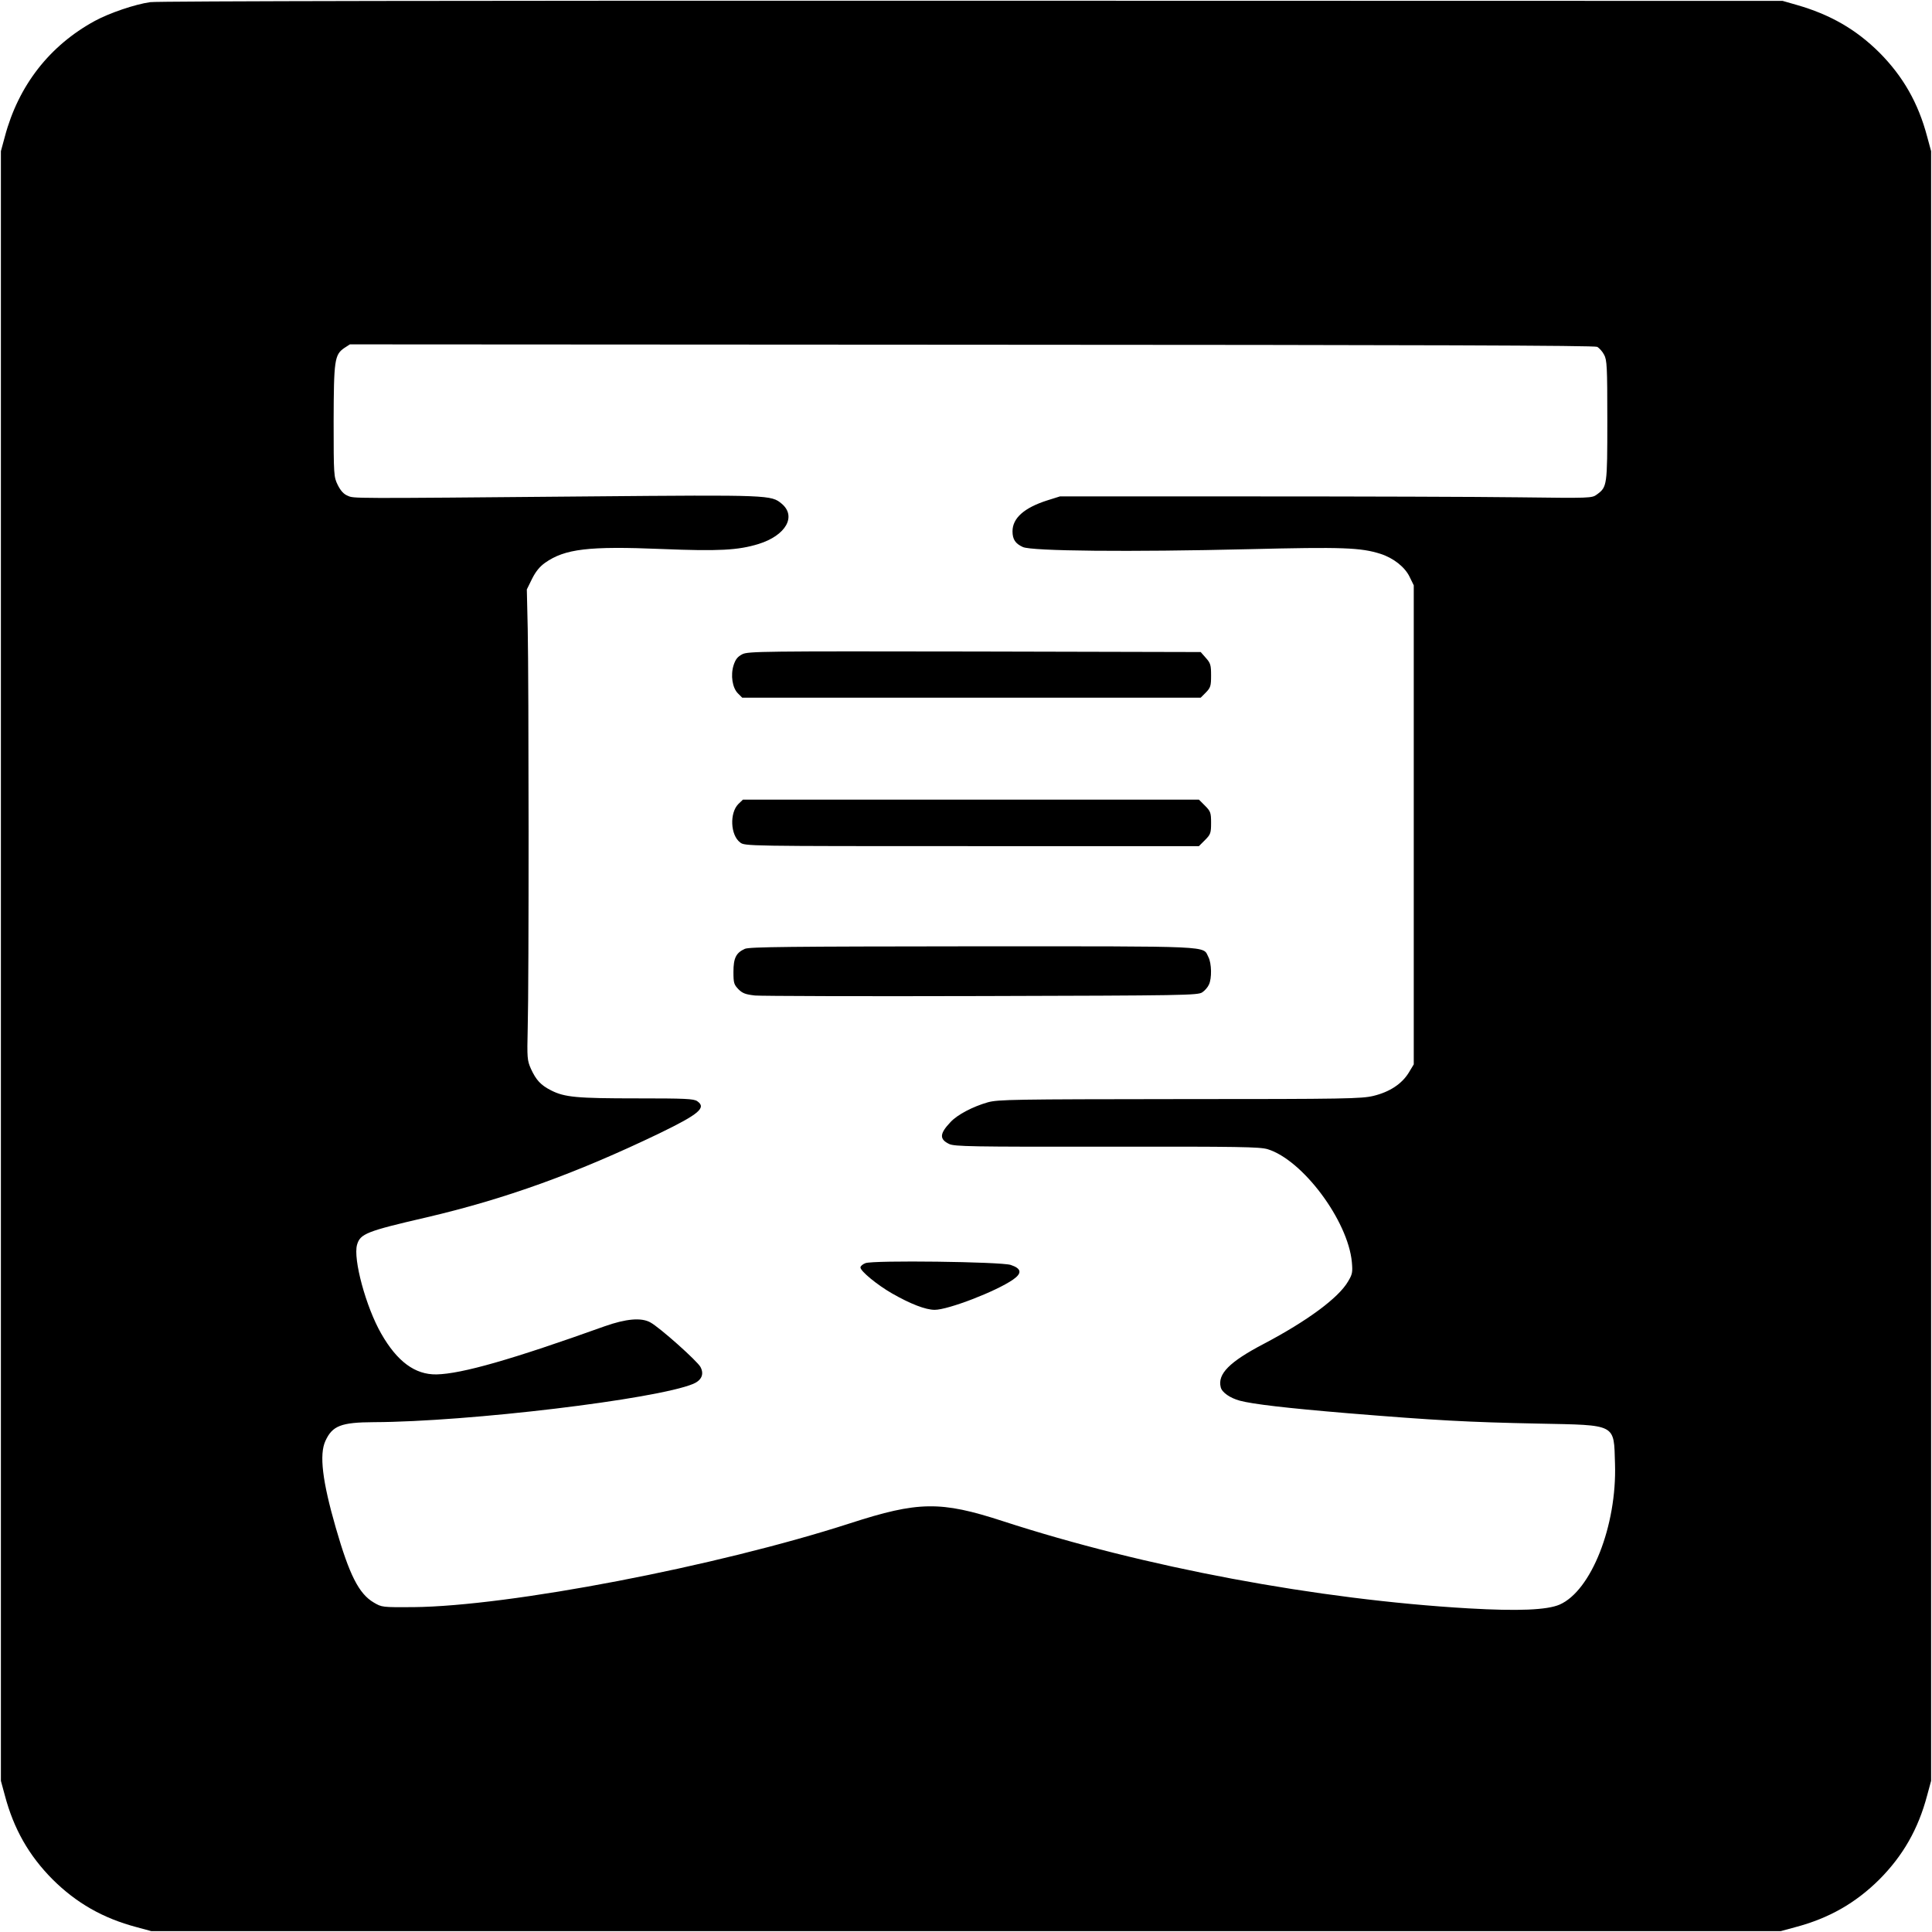
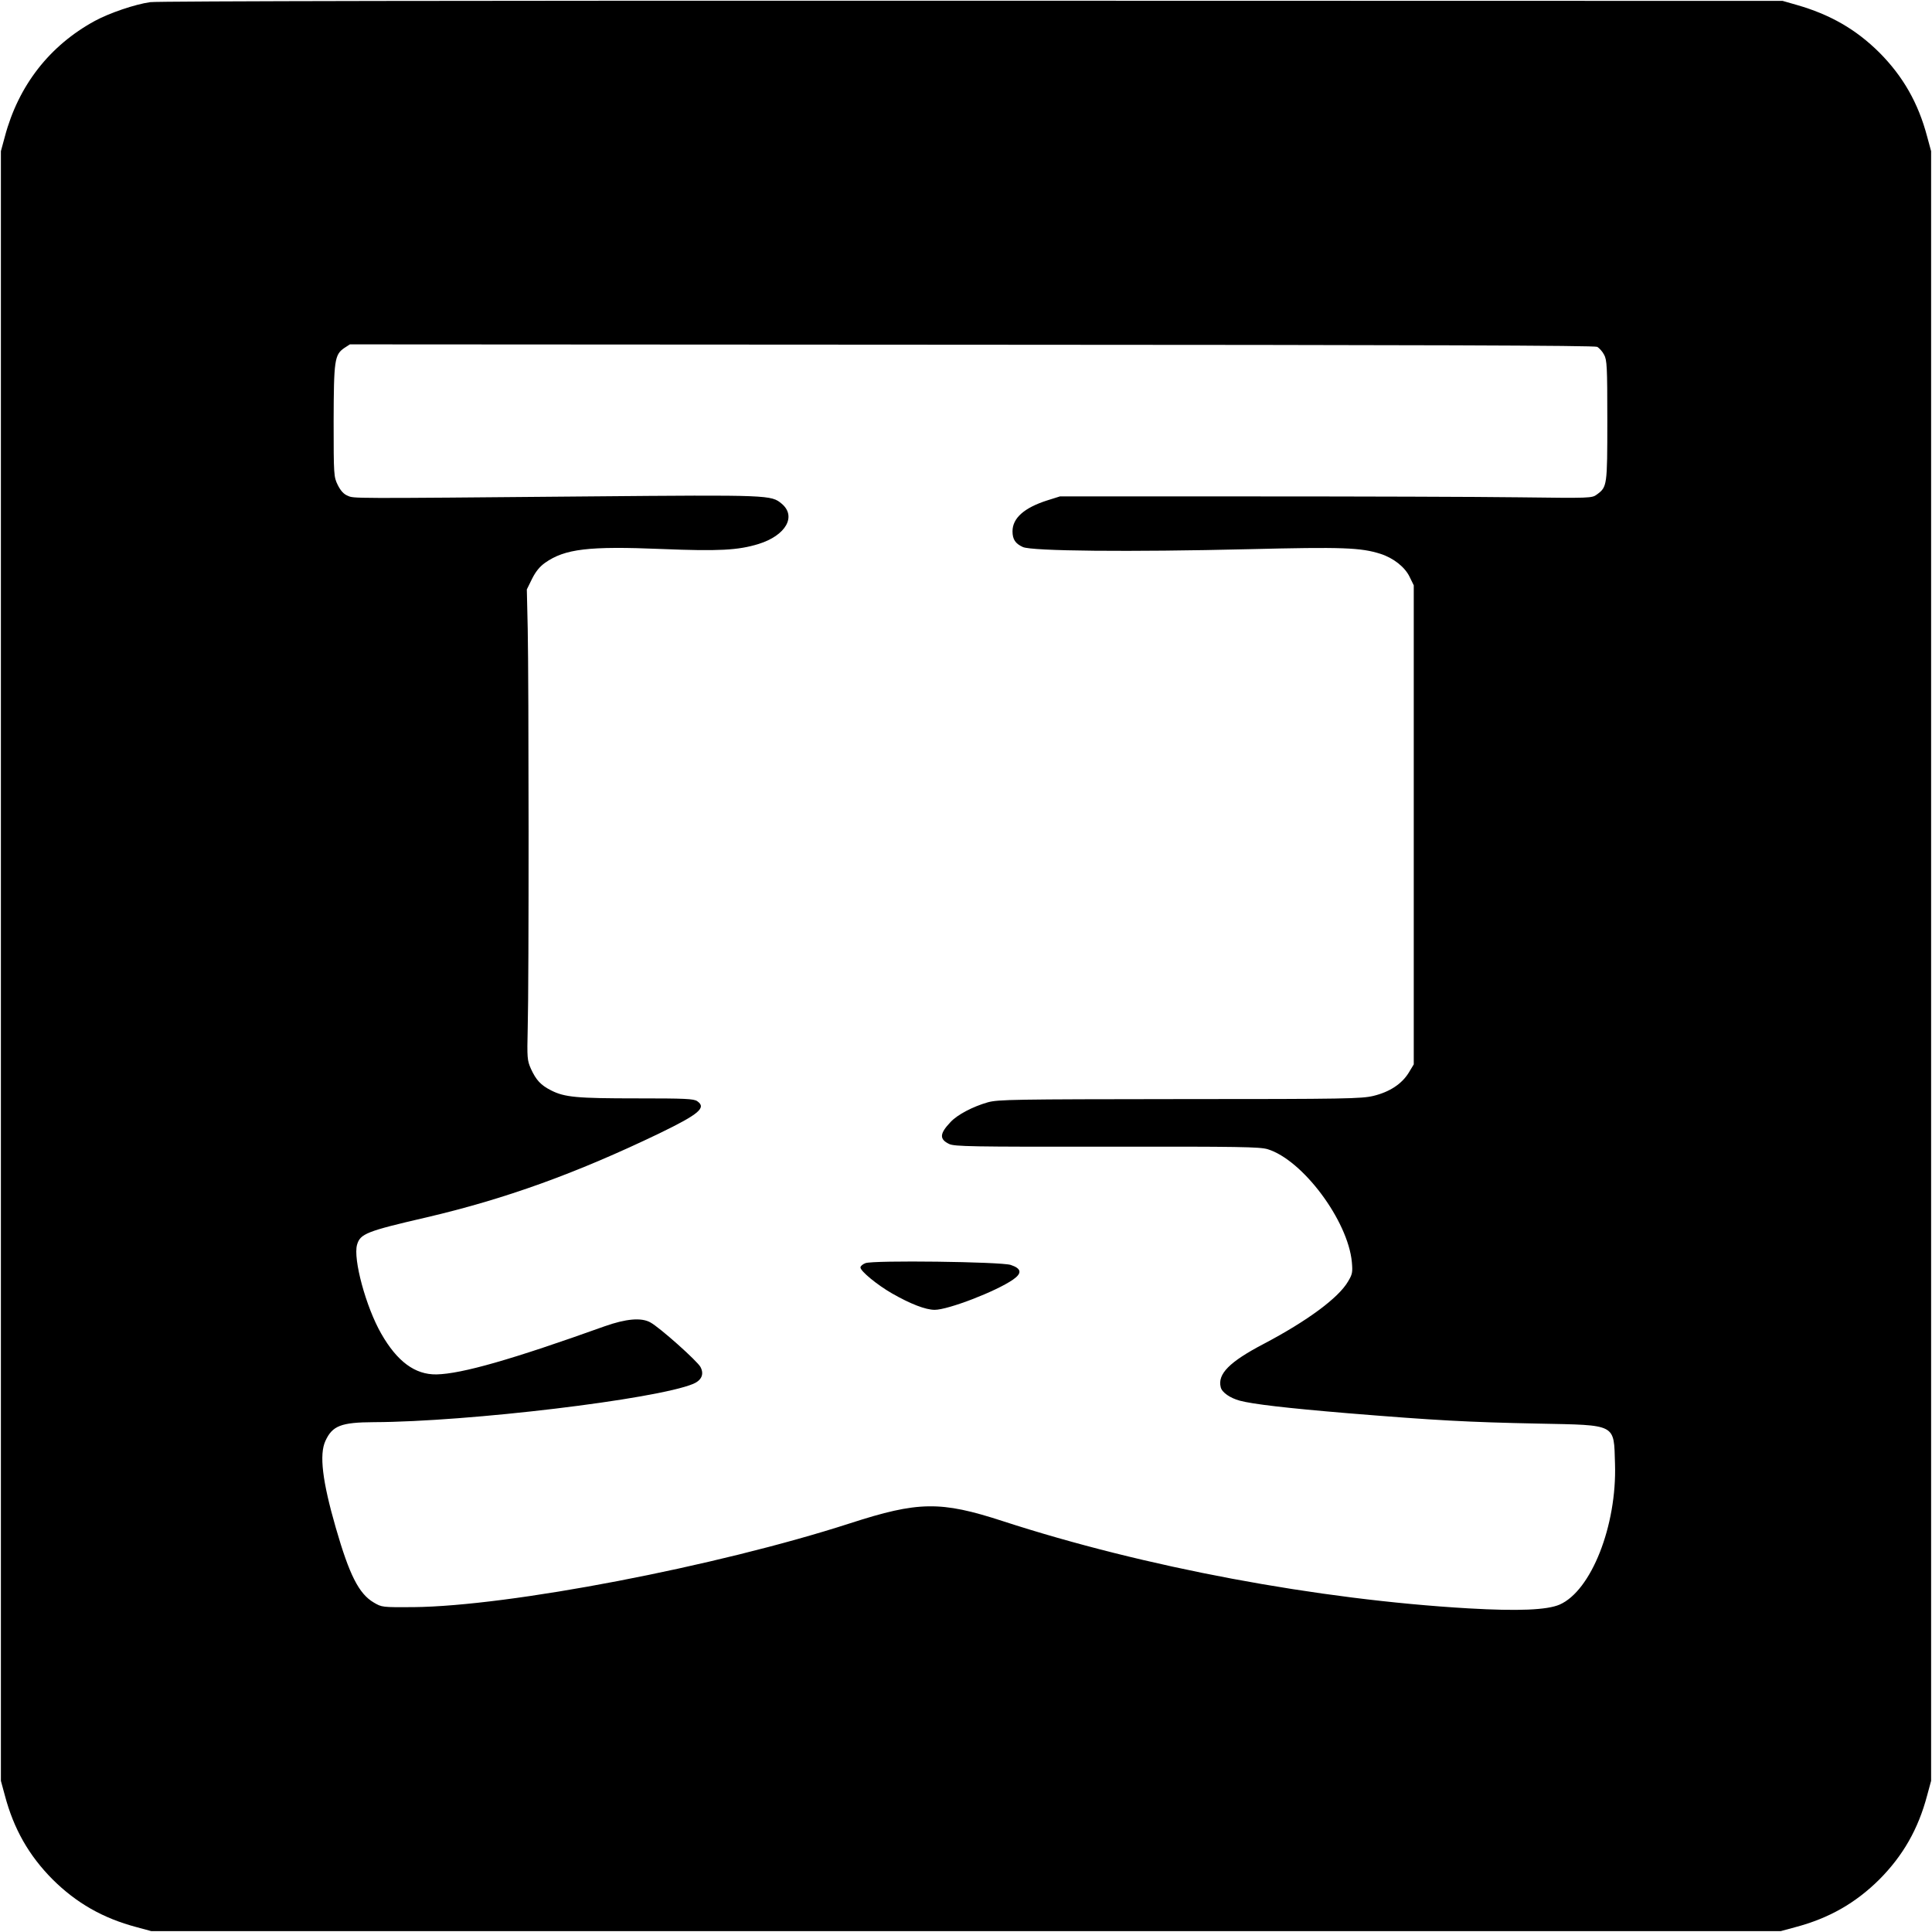
<svg xmlns="http://www.w3.org/2000/svg" version="1.0" width="1080pt" height="1080pt" viewBox="0 0 1080 1080" preserveAspectRatio="xMidYMid meet">
  <g transform="translate(0,1080) scale(0.1,-0.1)" fill="#000000" stroke="none">
    <path d="M840 10788 c-86 -12 -229 -61 -310 -105 -253 -138 -427 -361 -503 -647 l-22 -81 0 -4555 0 -4555 22 -81 c50 -189 135 -337 267 -470 133 -132 281 -217 470 -267 l81 -22 4555 0 4555 0 81 22 c189 50 337 135 470 267 132 133 217 281 267 470 l22 81 0 4555 0 4555 -22 81 c-50 189 -135 337 -267 470 -131 130 -275 213 -464 267 l-77 22 -4530 1 c-2751 1 -4556 -2 -4595 -8z m8089 -1927 c11 -7 29 -26 38 -44 16 -29 18 -66 18 -367 0 -366 -1 -372 -58 -414 -28 -21 -35 -21 -435 -16 -224 3 -893 5 -1487 5 l-1080 0 -70 -22 c-129 -41 -195 -99 -195 -173 0 -45 16 -69 58 -88 52 -23 598 -28 1262 -12 526 13 627 9 737 -26 72 -23 137 -74 163 -129 l23 -47 0 -1339 0 -1339 -29 -48 c-39 -62 -106 -106 -196 -128 -67 -16 -152 -18 -1083 -18 -928 -1 -1015 -2 -1073 -18 -84 -24 -170 -69 -208 -110 -62 -65 -64 -96 -8 -123 30 -14 122 -16 881 -15 744 1 854 -1 899 -14 196 -60 449 -399 471 -631 5 -57 3 -68 -21 -108 -53 -92 -228 -221 -471 -349 -193 -101 -260 -169 -241 -243 7 -29 52 -60 107 -75 71 -19 256 -41 603 -70 489 -40 670 -50 1066 -58 441 -9 421 1 428 -225 11 -345 -133 -710 -310 -787 -70 -30 -230 -37 -508 -21 -843 49 -1812 230 -2605 488 -347 113 -472 111 -852 -12 -748 -242 -1906 -464 -2443 -469 -174 -1 -175 -1 -221 26 -83 49 -136 154 -212 418 -75 260 -93 409 -58 485 39 85 87 104 271 105 529 2 1578 128 1785 214 47 20 62 54 41 94 -17 33 -230 223 -281 250 -51 28 -136 20 -255 -22 -519 -186 -799 -266 -940 -269 -120 -2 -220 72 -309 228 -85 148 -158 417 -135 497 18 61 51 75 389 153 440 103 834 245 1300 469 223 108 265 144 213 180 -19 14 -69 16 -338 16 -335 0 -404 6 -480 45 -57 29 -83 57 -112 120 -21 48 -22 59 -18 230 7 240 6 1952 0 2230 l-5 220 29 59 c20 40 42 68 73 90 111 78 243 94 653 77 318 -13 426 -7 540 28 152 47 214 154 130 225 -59 49 -63 50 -1079 41 -1356 -12 -1311 -12 -1348 4 -22 9 -39 28 -55 60 -22 45 -23 53 -23 356 1 343 5 372 60 410 l31 20 3476 -2 c2529 -1 3482 -4 3497 -12z" />
-     <path d="M4150 7143 c-27 -14 -38 -28 -49 -61 -18 -57 -7 -127 24 -158 l24 -24 1281 0 1282 0 29 29 c26 27 29 36 29 95 0 58 -3 69 -29 98 l-29 33 -1264 3 c-1188 2 -1265 1 -1298 -15z" />
-     <path d="M4127 6305 c-49 -50 -44 -173 10 -214 26 -21 30 -21 1295 -21 l1270 0 34 34 c31 31 34 39 34 96 0 57 -3 65 -34 96 l-34 34 -1275 0 -1274 0 -26 -25z" />
-     <path d="M4164 5496 c-49 -22 -64 -51 -64 -129 0 -62 3 -71 28 -97 23 -23 40 -29 93 -35 35 -3 606 -5 1269 -3 1132 3 1207 4 1231 21 14 9 31 29 37 43 17 35 15 120 -3 154 -33 64 48 60 -1317 60 -1025 -1 -1248 -3 -1274 -14z" />
    <path d="M4838 3739 c-16 -6 -28 -17 -28 -24 0 -21 94 -98 176 -145 103 -59 188 -92 239 -92 75 0 343 103 438 169 52 36 47 62 -13 82 -57 18 -768 27 -812 10z" />
  </g>
</svg>